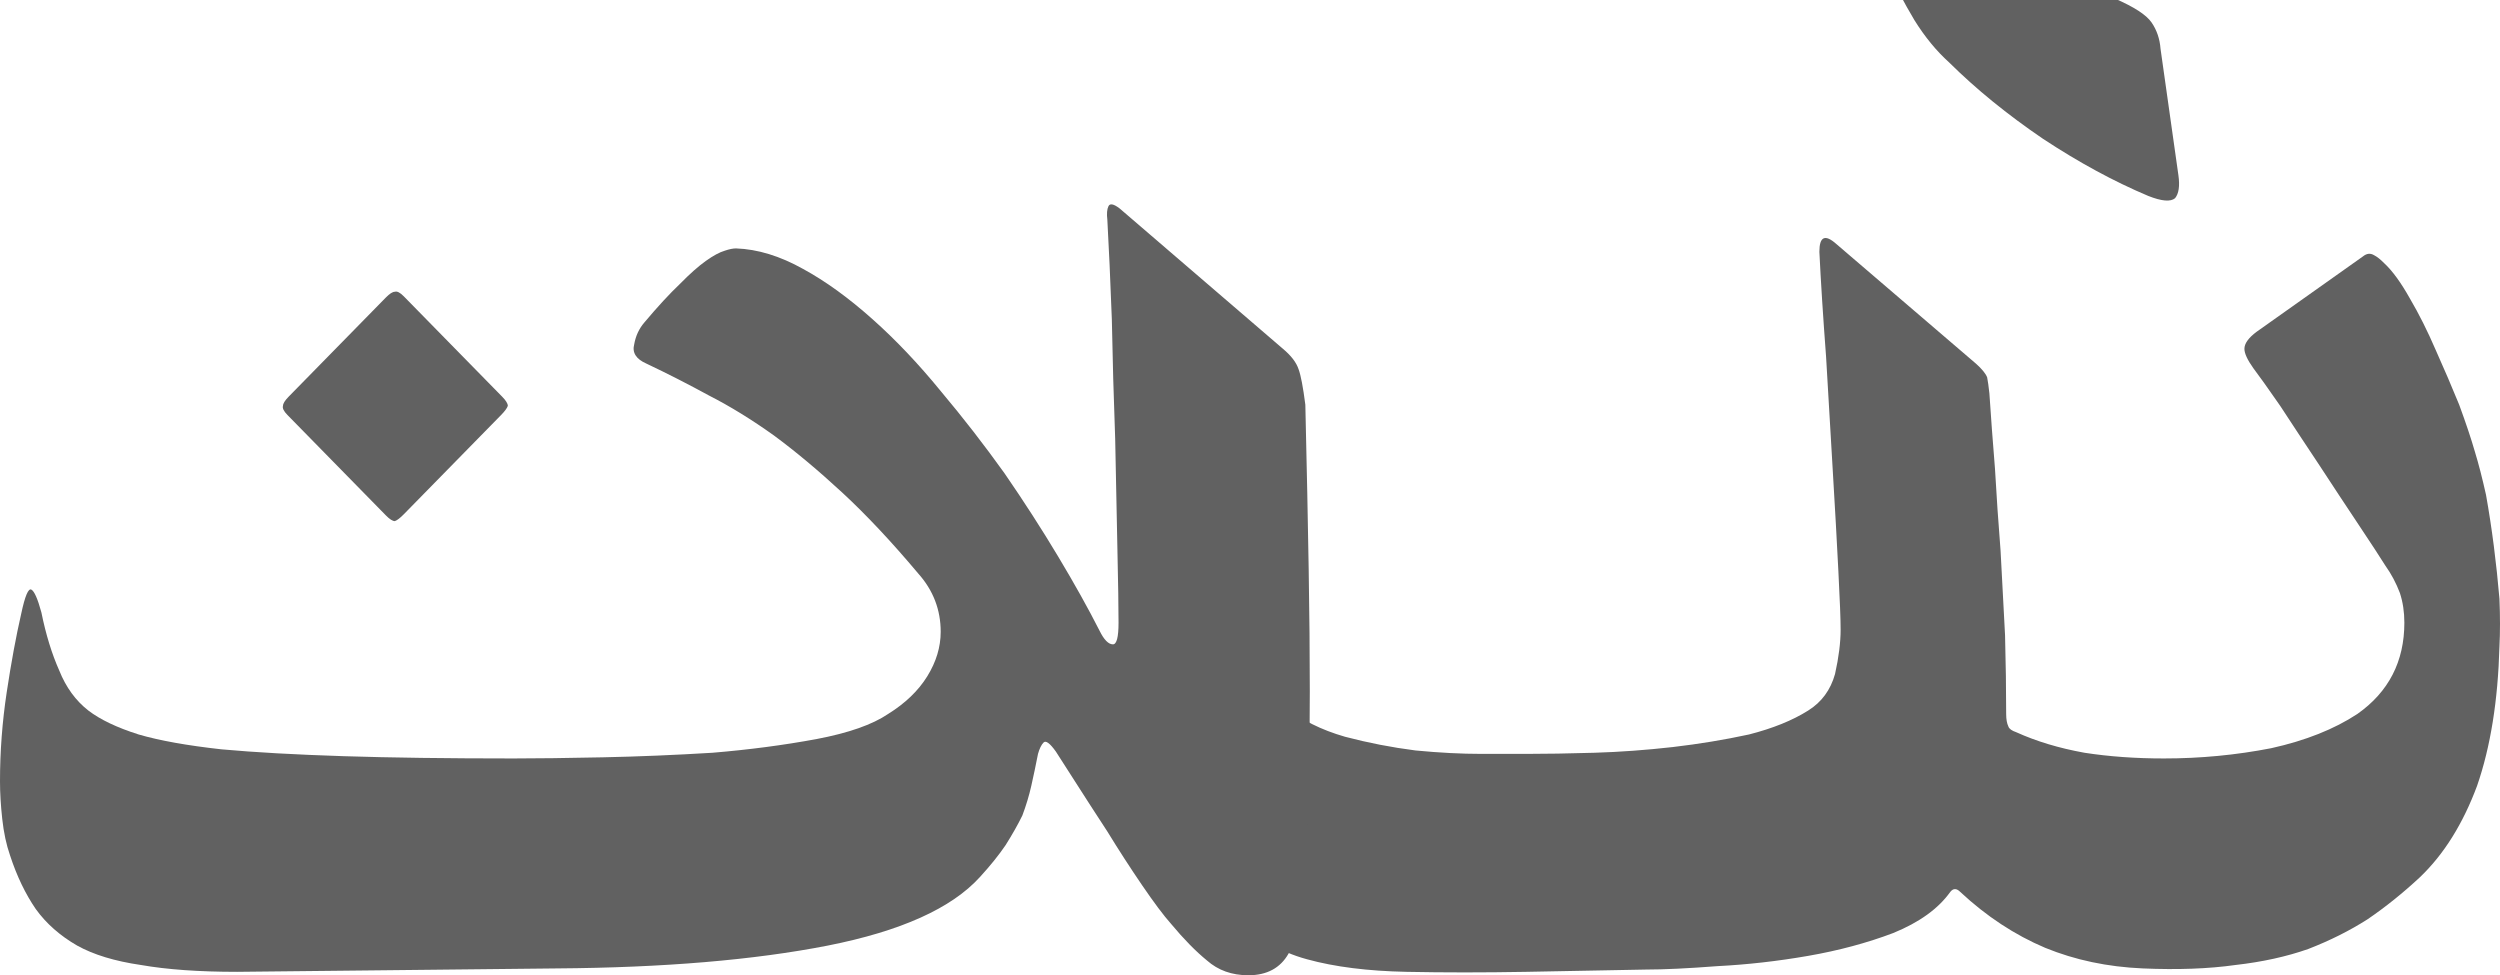
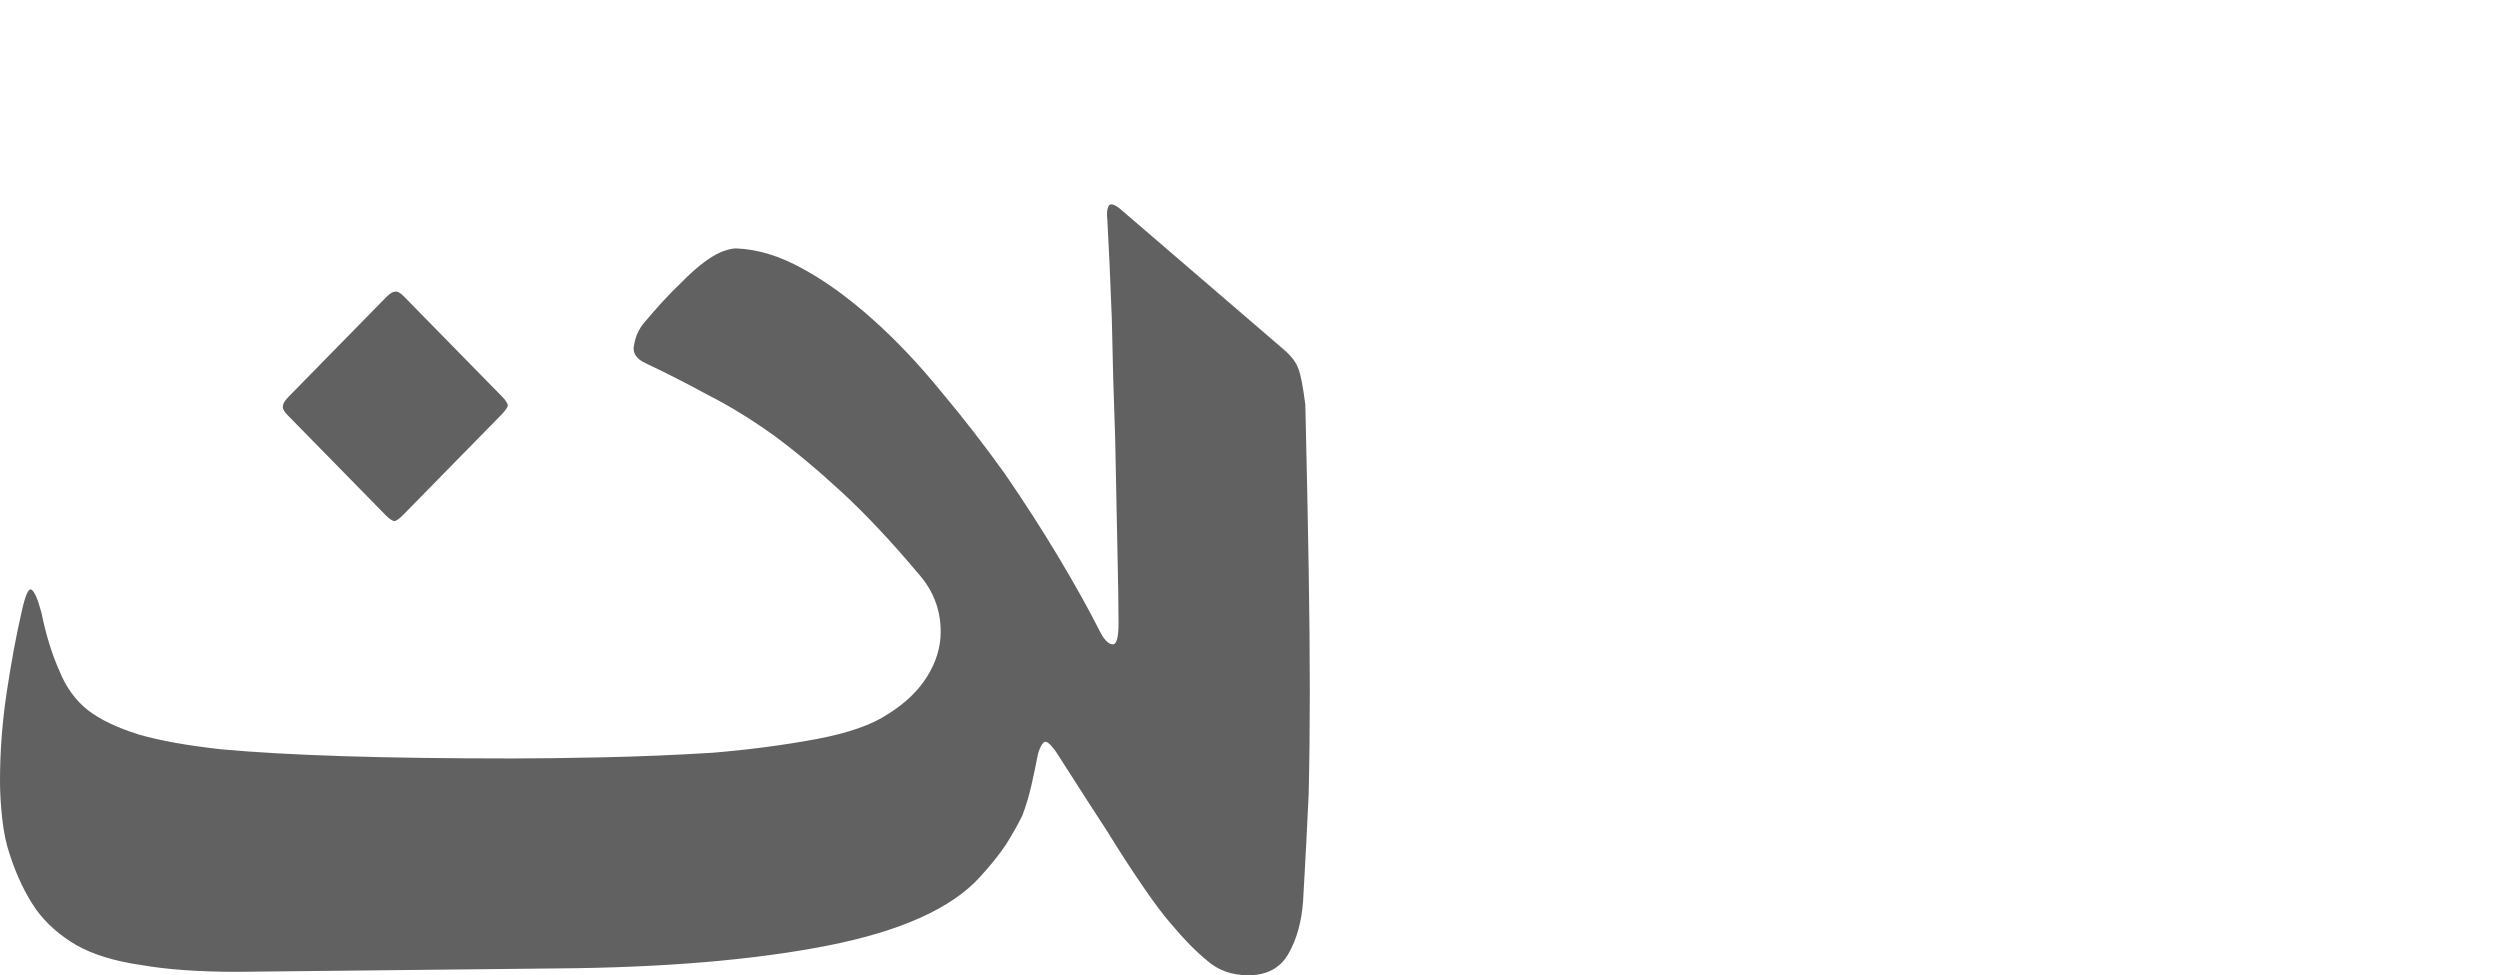
<svg xmlns="http://www.w3.org/2000/svg" width="1920" height="749" viewBox="0 0 1920 749" fill="none">
  <g style="mix-blend-mode:overlay">
-     <path d="M1425.62 -100.168C1427.91 -88.483 1430.78 -76.799 1434.21 -65.114C1437.08 -53.43 1441.09 -41.745 1446.24 -30.061C1454.26 -13.118 1462.28 2.071 1470.29 15.508C1478.31 28.361 1487.19 39.169 1496.92 47.933C1517.54 68.381 1541.59 87.952 1569.08 106.647C1596.57 124.758 1623.49 139.364 1649.83 150.464C1660.14 154.553 1667.01 155.138 1670.45 152.217C1673.31 148.711 1674.17 142.869 1673.03 134.69L1659.28 37.417C1658.71 29.822 1656.42 23.103 1652.41 17.261C1648.4 11.419 1638.95 5.285 1624.06 -1.142C1594.85 -12.242 1565.07 -26.848 1534.72 -44.959C1503.8 -63.654 1473.73 -84.978 1444.52 -108.931C1437.08 -115.357 1431.64 -117.402 1428.2 -115.065C1424.19 -113.313 1423.33 -108.347 1425.62 -100.168ZM1540.74 548.32C1540.74 529.624 1540.45 509.469 1539.88 487.852C1538.73 466.236 1537.59 444.62 1536.44 423.004C1534.72 401.388 1533.29 380.355 1532.14 359.908C1530.43 338.876 1528.99 319.596 1527.85 302.07C1527.28 296.812 1526.7 292.722 1526.13 289.801C1524.99 286.88 1522.12 283.375 1517.54 279.285L1410.16 187.27C1401.57 179.675 1397.28 181.72 1397.28 193.404C1398.42 216.773 1400.14 243.647 1402.43 274.027C1404.15 303.822 1405.87 333.033 1407.58 361.66C1409.3 390.287 1410.73 415.993 1411.88 438.778C1413.02 460.978 1413.6 475.876 1413.6 483.471C1413.6 493.403 1412.17 504.795 1409.3 517.648C1405.87 529.917 1398.99 539.264 1388.69 545.691C1376.66 553.285 1361.48 559.42 1343.16 564.094C1324.26 568.183 1304.79 571.396 1284.74 573.733C1264.12 576.07 1244.08 577.531 1224.61 578.115C1204.57 578.699 1187.1 578.991 1172.21 578.991C1164.76 578.991 1153.31 578.991 1137.85 578.991C1122.38 578.991 1105.49 578.115 1087.16 576.362C1068.84 574.025 1050.8 570.52 1033.04 565.846C1014.72 560.588 999.542 552.993 987.515 543.061C976.634 534.298 968.043 521.737 961.744 505.379C955.444 489.021 950.863 472.371 947.999 455.428C945.136 440.238 941.7 440.238 937.691 455.428C933.109 474.123 928.814 496.032 924.805 521.153C920.796 545.69 918.792 569.644 918.792 593.013C918.792 618.134 921.942 640.042 928.241 658.738C933.968 676.848 941.7 691.746 951.435 703.431C964.607 719.789 982.074 730.889 1003.84 736.731C1025.03 742.574 1050.51 745.787 1080.29 746.371C1108.93 746.955 1139.56 746.955 1172.21 746.371C1204.28 745.787 1234.92 745.203 1264.12 744.618C1277.87 744.618 1296.2 743.742 1319.1 741.989C1342.01 740.821 1365.21 738.192 1388.69 734.102C1412.17 730.013 1433.93 724.17 1453.97 716.576C1474.02 708.396 1488.62 697.88 1497.78 685.028C1500.07 682.107 1502.65 682.107 1505.51 685.028C1525.56 703.723 1547.32 718.036 1570.8 727.968C1593.71 737.316 1618.62 742.574 1645.54 743.742C1672.45 744.91 1696.22 744.034 1716.84 741.113C1737.45 738.776 1756.07 734.686 1772.68 728.844C1789.28 722.418 1804.46 714.823 1818.2 706.06C1831.95 696.712 1845.41 685.904 1858.58 673.635C1876.9 656.109 1891.51 632.74 1902.39 603.529C1912.7 573.733 1918.43 538.096 1919.57 496.616C1920.14 485.516 1920.14 473.247 1919.57 459.81C1918.43 446.373 1916.99 432.936 1915.28 419.498C1913.56 406.061 1911.55 392.916 1909.26 380.063C1906.4 367.211 1903.54 356.11 1900.67 346.763C1897.81 336.831 1893.8 324.854 1888.65 310.833C1882.92 296.812 1876.9 282.79 1870.61 268.769C1864.31 254.163 1857.72 241.018 1850.85 229.334C1843.98 217.065 1837.39 208.01 1831.09 202.168C1828.23 199.246 1825.65 197.202 1823.36 196.033C1820.49 194.281 1817.63 194.573 1814.77 196.91L1733.16 254.748C1726.86 259.421 1723.71 263.803 1723.71 267.893C1723.71 271.398 1726 276.364 1730.58 282.79C1734.59 288.048 1741.46 297.688 1751.2 311.709C1760.36 325.731 1770.38 340.92 1781.27 357.279C1791.57 373.053 1801.6 388.243 1811.33 402.848C1821.07 417.454 1827.94 427.97 1831.95 434.396C1836.53 440.823 1840.25 447.833 1843.12 455.428C1845.41 462.439 1846.55 470.034 1846.55 478.213C1846.55 508.008 1834.53 531.377 1810.47 548.32C1792.72 560.004 1770.67 568.767 1744.33 574.61C1717.41 579.868 1689.92 582.497 1661.86 582.497C1640.1 582.497 1619.77 581.036 1600.87 578.115C1581.4 574.609 1563.93 569.352 1548.47 562.341C1545.03 561.172 1543.03 559.712 1542.45 557.959C1541.31 555.622 1540.74 552.409 1540.74 548.32Z" fill="#616161" />
    <path d="M1002.5 310.833C1000.78 297.396 999.06 288.34 997.342 283.667C995.624 278.409 991.615 273.151 985.316 267.893L859.896 160.104C855.315 156.598 852.451 156.014 851.306 158.351C850.161 160.688 849.874 164.193 850.447 168.867C851.592 189.315 852.738 214.728 853.883 245.108C854.456 275.488 855.315 306.159 856.46 337.123C857.033 367.503 857.606 395.837 858.178 422.127C858.751 447.833 859.037 466.528 859.037 478.213C859.037 489.313 857.606 494.863 854.742 494.863C851.306 494.863 847.87 491.358 844.434 484.347C835.843 467.405 825.249 448.417 812.649 427.385C800.05 406.353 786.306 385.029 771.416 363.413C755.953 341.797 739.631 320.765 722.45 300.317C705.27 279.285 687.803 260.882 670.049 245.108C651.723 228.75 633.97 215.897 616.789 206.549C599.035 196.617 581.855 191.359 565.247 190.775C562.956 190.775 560.092 191.359 556.656 192.528C552.647 193.696 547.78 196.325 542.053 200.415C536.326 204.505 529.74 210.347 522.295 217.942C514.277 225.537 505.114 235.468 494.806 247.737C490.797 252.411 488.22 257.961 487.074 264.387C485.356 270.814 488.506 275.78 496.524 279.285C512.559 286.88 528.594 295.059 544.63 303.822C560.665 312.001 577.273 322.225 594.454 334.494C611.062 346.763 628.529 361.368 646.855 378.311C665.181 395.253 684.653 415.993 705.27 440.53C716.724 453.383 722.45 468.281 722.45 485.223C722.45 496.908 719.014 508.3 712.142 519.401C705.27 530.501 695.248 540.14 682.076 548.32C670.049 556.499 651.723 562.925 627.097 567.599C601.899 572.273 575.269 575.778 547.207 578.115C518.572 579.867 490.51 581.036 463.021 581.62C434.959 582.204 412.052 582.497 394.298 582.497C343.901 582.497 300.377 581.912 263.725 580.744C227.072 579.575 195.861 577.823 170.089 575.486C143.746 572.565 122.556 568.767 106.521 564.094C89.913 558.836 77.027 552.701 67.864 545.691C58.128 538.096 50.683 527.872 45.529 515.019C39.802 502.166 35.221 487.268 31.784 470.326C28.921 459.81 26.344 453.968 24.053 452.799C21.762 451.631 19.185 457.765 16.322 471.202C12.313 488.729 8.59 508.884 5.154 531.669C1.718 554.454 0 577.239 0 600.023C0 608.787 0.573 618.426 1.718 628.942C2.864 639.458 4.868 648.806 7.731 656.985C12.886 672.759 19.472 686.488 27.489 698.173C35.507 709.273 46.102 718.62 59.274 726.215C71.873 733.226 88.195 738.192 108.239 741.113C128.283 744.618 152.909 746.371 182.116 746.371L427.801 743.742C509.696 743.158 578.991 737.315 635.688 726.215C691.812 715.115 730.754 697.588 752.517 673.635C760.534 664.872 767.12 656.693 772.275 649.098C777.429 640.919 781.724 633.324 785.16 626.313C788.024 618.718 790.314 611.123 792.032 603.529C793.75 595.934 795.469 587.755 797.187 578.991C798.332 574.902 799.764 571.981 801.482 570.228C803.2 568.475 806.35 570.812 810.931 577.239C813.222 580.744 818.09 588.339 825.535 600.023C832.98 611.708 841.284 624.561 850.447 638.582C859.037 652.603 867.914 666.332 877.077 679.77C886.24 693.207 893.685 703.138 899.412 709.565C909.148 721.249 918.311 730.597 926.901 737.608C935.492 745.203 946.086 749 958.686 749C973.003 749 983.311 743.45 989.611 732.35C995.911 721.249 999.633 707.812 1000.78 692.038C1002.5 662.243 1003.93 634.784 1005.07 609.663C1005.65 584.541 1005.93 558.251 1005.93 530.793C1005.93 502.75 1005.65 471.494 1005.07 437.025C1004.5 401.972 1003.64 359.908 1002.5 310.833ZM221.632 304.699C218.768 307.62 217.336 309.957 217.336 311.709C216.764 313.462 217.909 315.799 220.773 318.72L296.368 395.837C299.231 398.759 301.522 400.219 303.24 400.219C304.958 399.635 307.249 397.882 310.113 394.961L384.849 318.72C387.712 315.799 389.43 313.462 390.003 311.709C390.003 309.957 388.571 307.62 385.708 304.699L310.113 227.581C307.249 224.66 304.958 223.492 303.24 224.076C301.522 224.076 299.231 225.537 296.368 228.458L221.632 304.699Z" fill="#616161" />
  </g>
</svg>